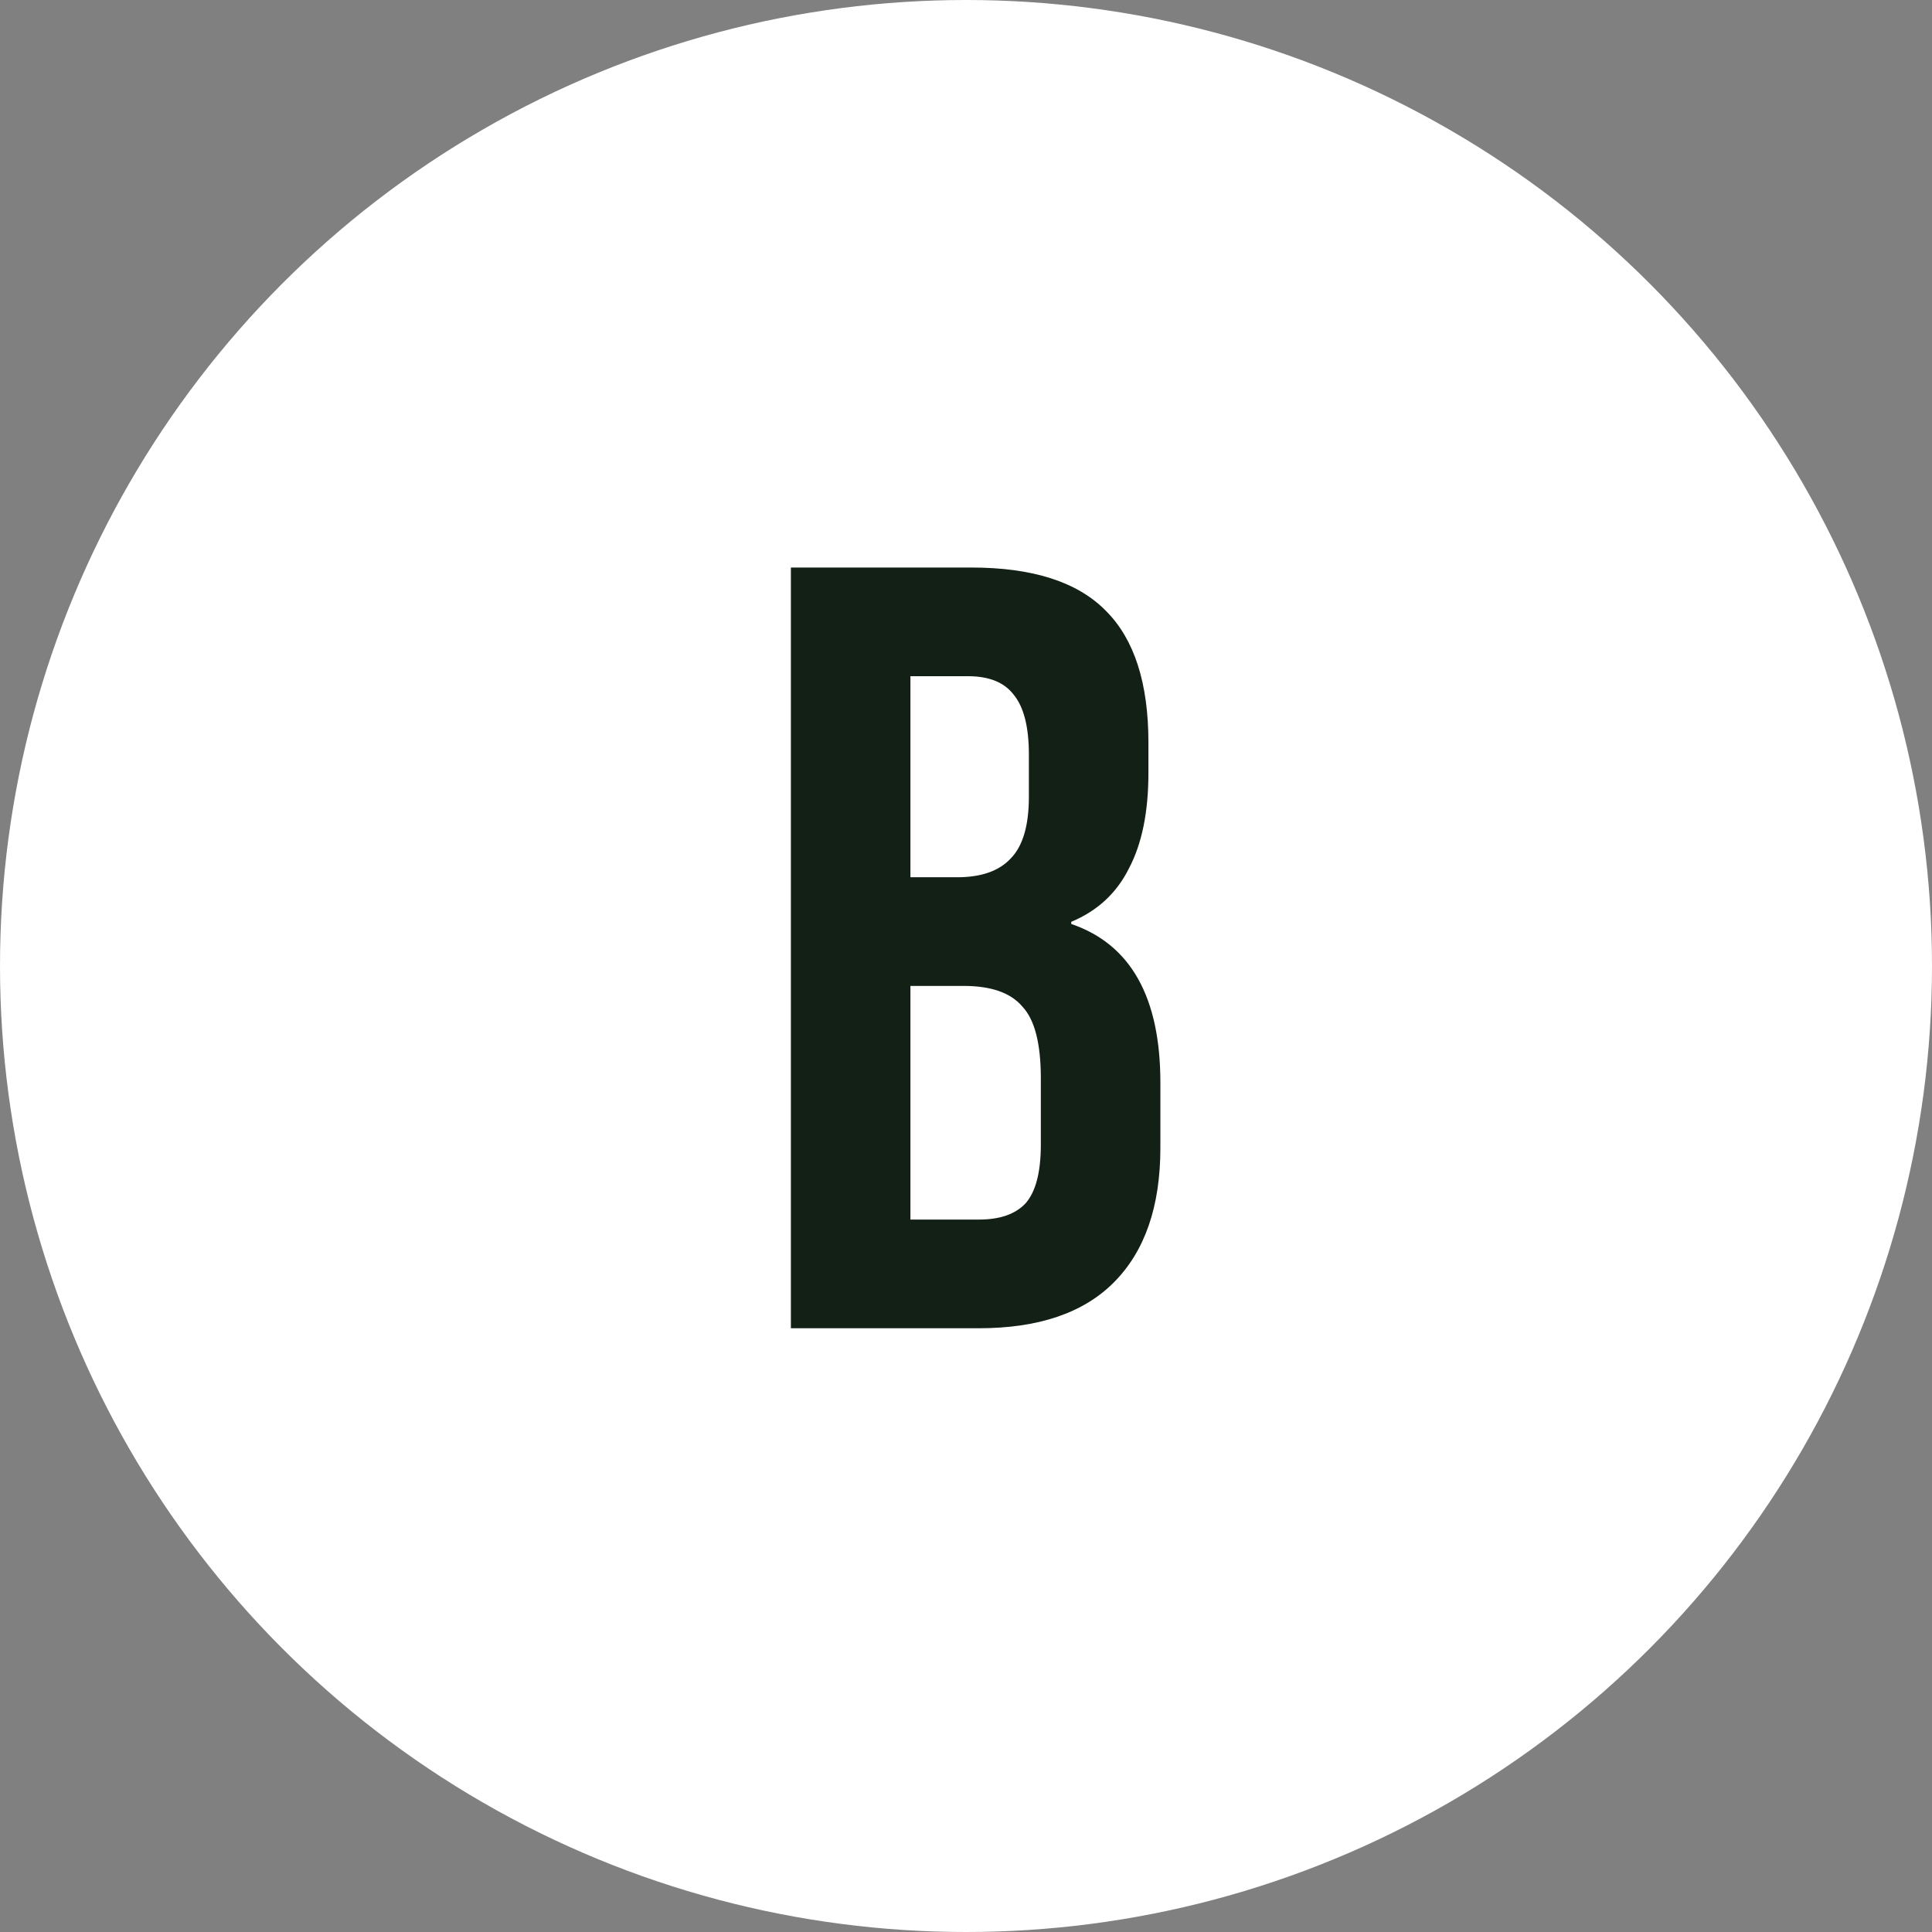
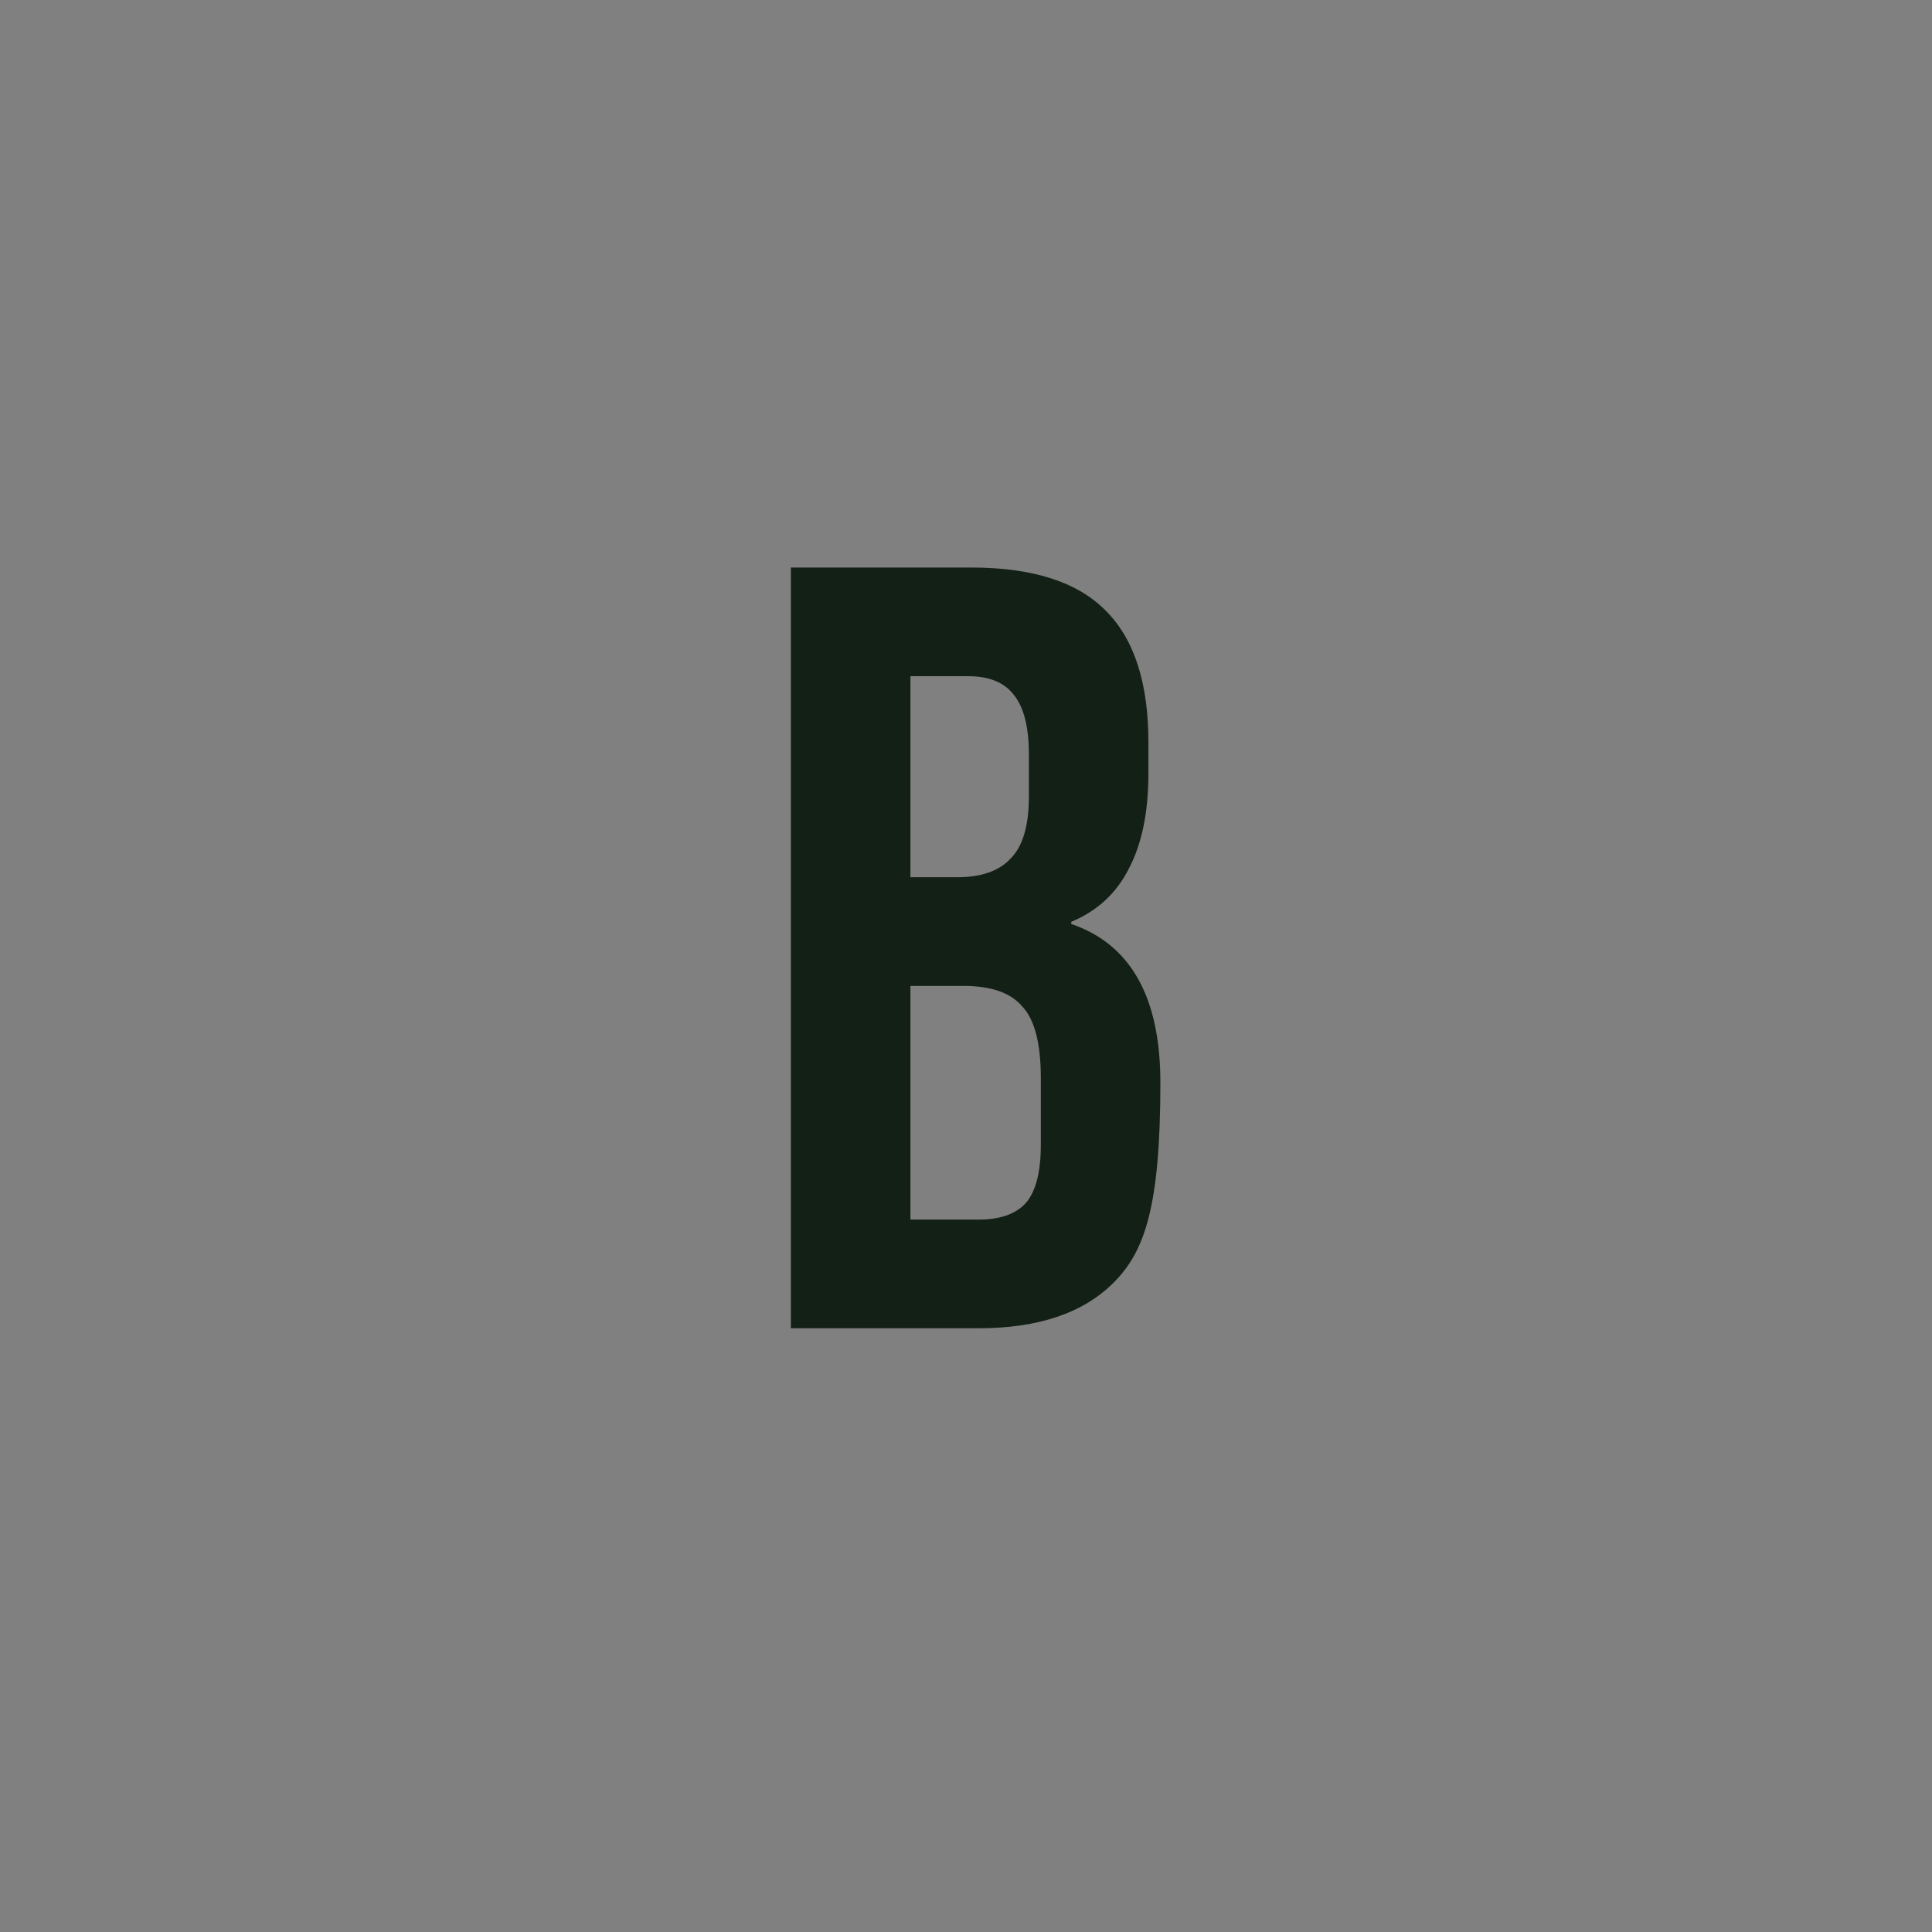
<svg xmlns="http://www.w3.org/2000/svg" width="64" height="64" viewBox="0 0 64 64" fill="none">
  <rect x="0" y="0" width="64" height="64" fill="#808080" stroke="none" />
-   <circle cx="32" cy="32" r="32" fill="white" />
-   <path d="M26.199 18.8H32.175C34.215 18.8 35.703 19.28 36.639 20.24C37.575 21.176 38.043 22.628 38.043 24.596V25.604C38.043 26.9 37.827 27.956 37.395 28.772C36.987 29.588 36.351 30.176 35.487 30.536V30.608C37.455 31.28 38.439 33.032 38.439 35.864V38.024C38.439 39.968 37.923 41.456 36.891 42.488C35.883 43.496 34.395 44 32.427 44H26.199V18.8ZM31.707 29.06C32.499 29.06 33.087 28.856 33.471 28.448C33.879 28.04 34.083 27.356 34.083 26.396V24.992C34.083 24.08 33.915 23.42 33.579 23.012C33.267 22.604 32.763 22.4 32.067 22.4H30.159V29.06H31.707ZM32.427 40.4C33.123 40.4 33.639 40.22 33.975 39.86C34.311 39.476 34.479 38.828 34.479 37.916V35.72C34.479 34.568 34.275 33.776 33.867 33.344C33.483 32.888 32.835 32.66 31.923 32.66H30.159V40.4H32.427Z" fill="#132016" />
+   <path d="M26.199 18.8H32.175C34.215 18.8 35.703 19.28 36.639 20.24C37.575 21.176 38.043 22.628 38.043 24.596V25.604C38.043 26.9 37.827 27.956 37.395 28.772C36.987 29.588 36.351 30.176 35.487 30.536V30.608C37.455 31.28 38.439 33.032 38.439 35.864C38.439 39.968 37.923 41.456 36.891 42.488C35.883 43.496 34.395 44 32.427 44H26.199V18.8ZM31.707 29.06C32.499 29.06 33.087 28.856 33.471 28.448C33.879 28.04 34.083 27.356 34.083 26.396V24.992C34.083 24.08 33.915 23.42 33.579 23.012C33.267 22.604 32.763 22.4 32.067 22.4H30.159V29.06H31.707ZM32.427 40.4C33.123 40.4 33.639 40.22 33.975 39.86C34.311 39.476 34.479 38.828 34.479 37.916V35.72C34.479 34.568 34.275 33.776 33.867 33.344C33.483 32.888 32.835 32.66 31.923 32.66H30.159V40.4H32.427Z" fill="#132016" />
</svg>